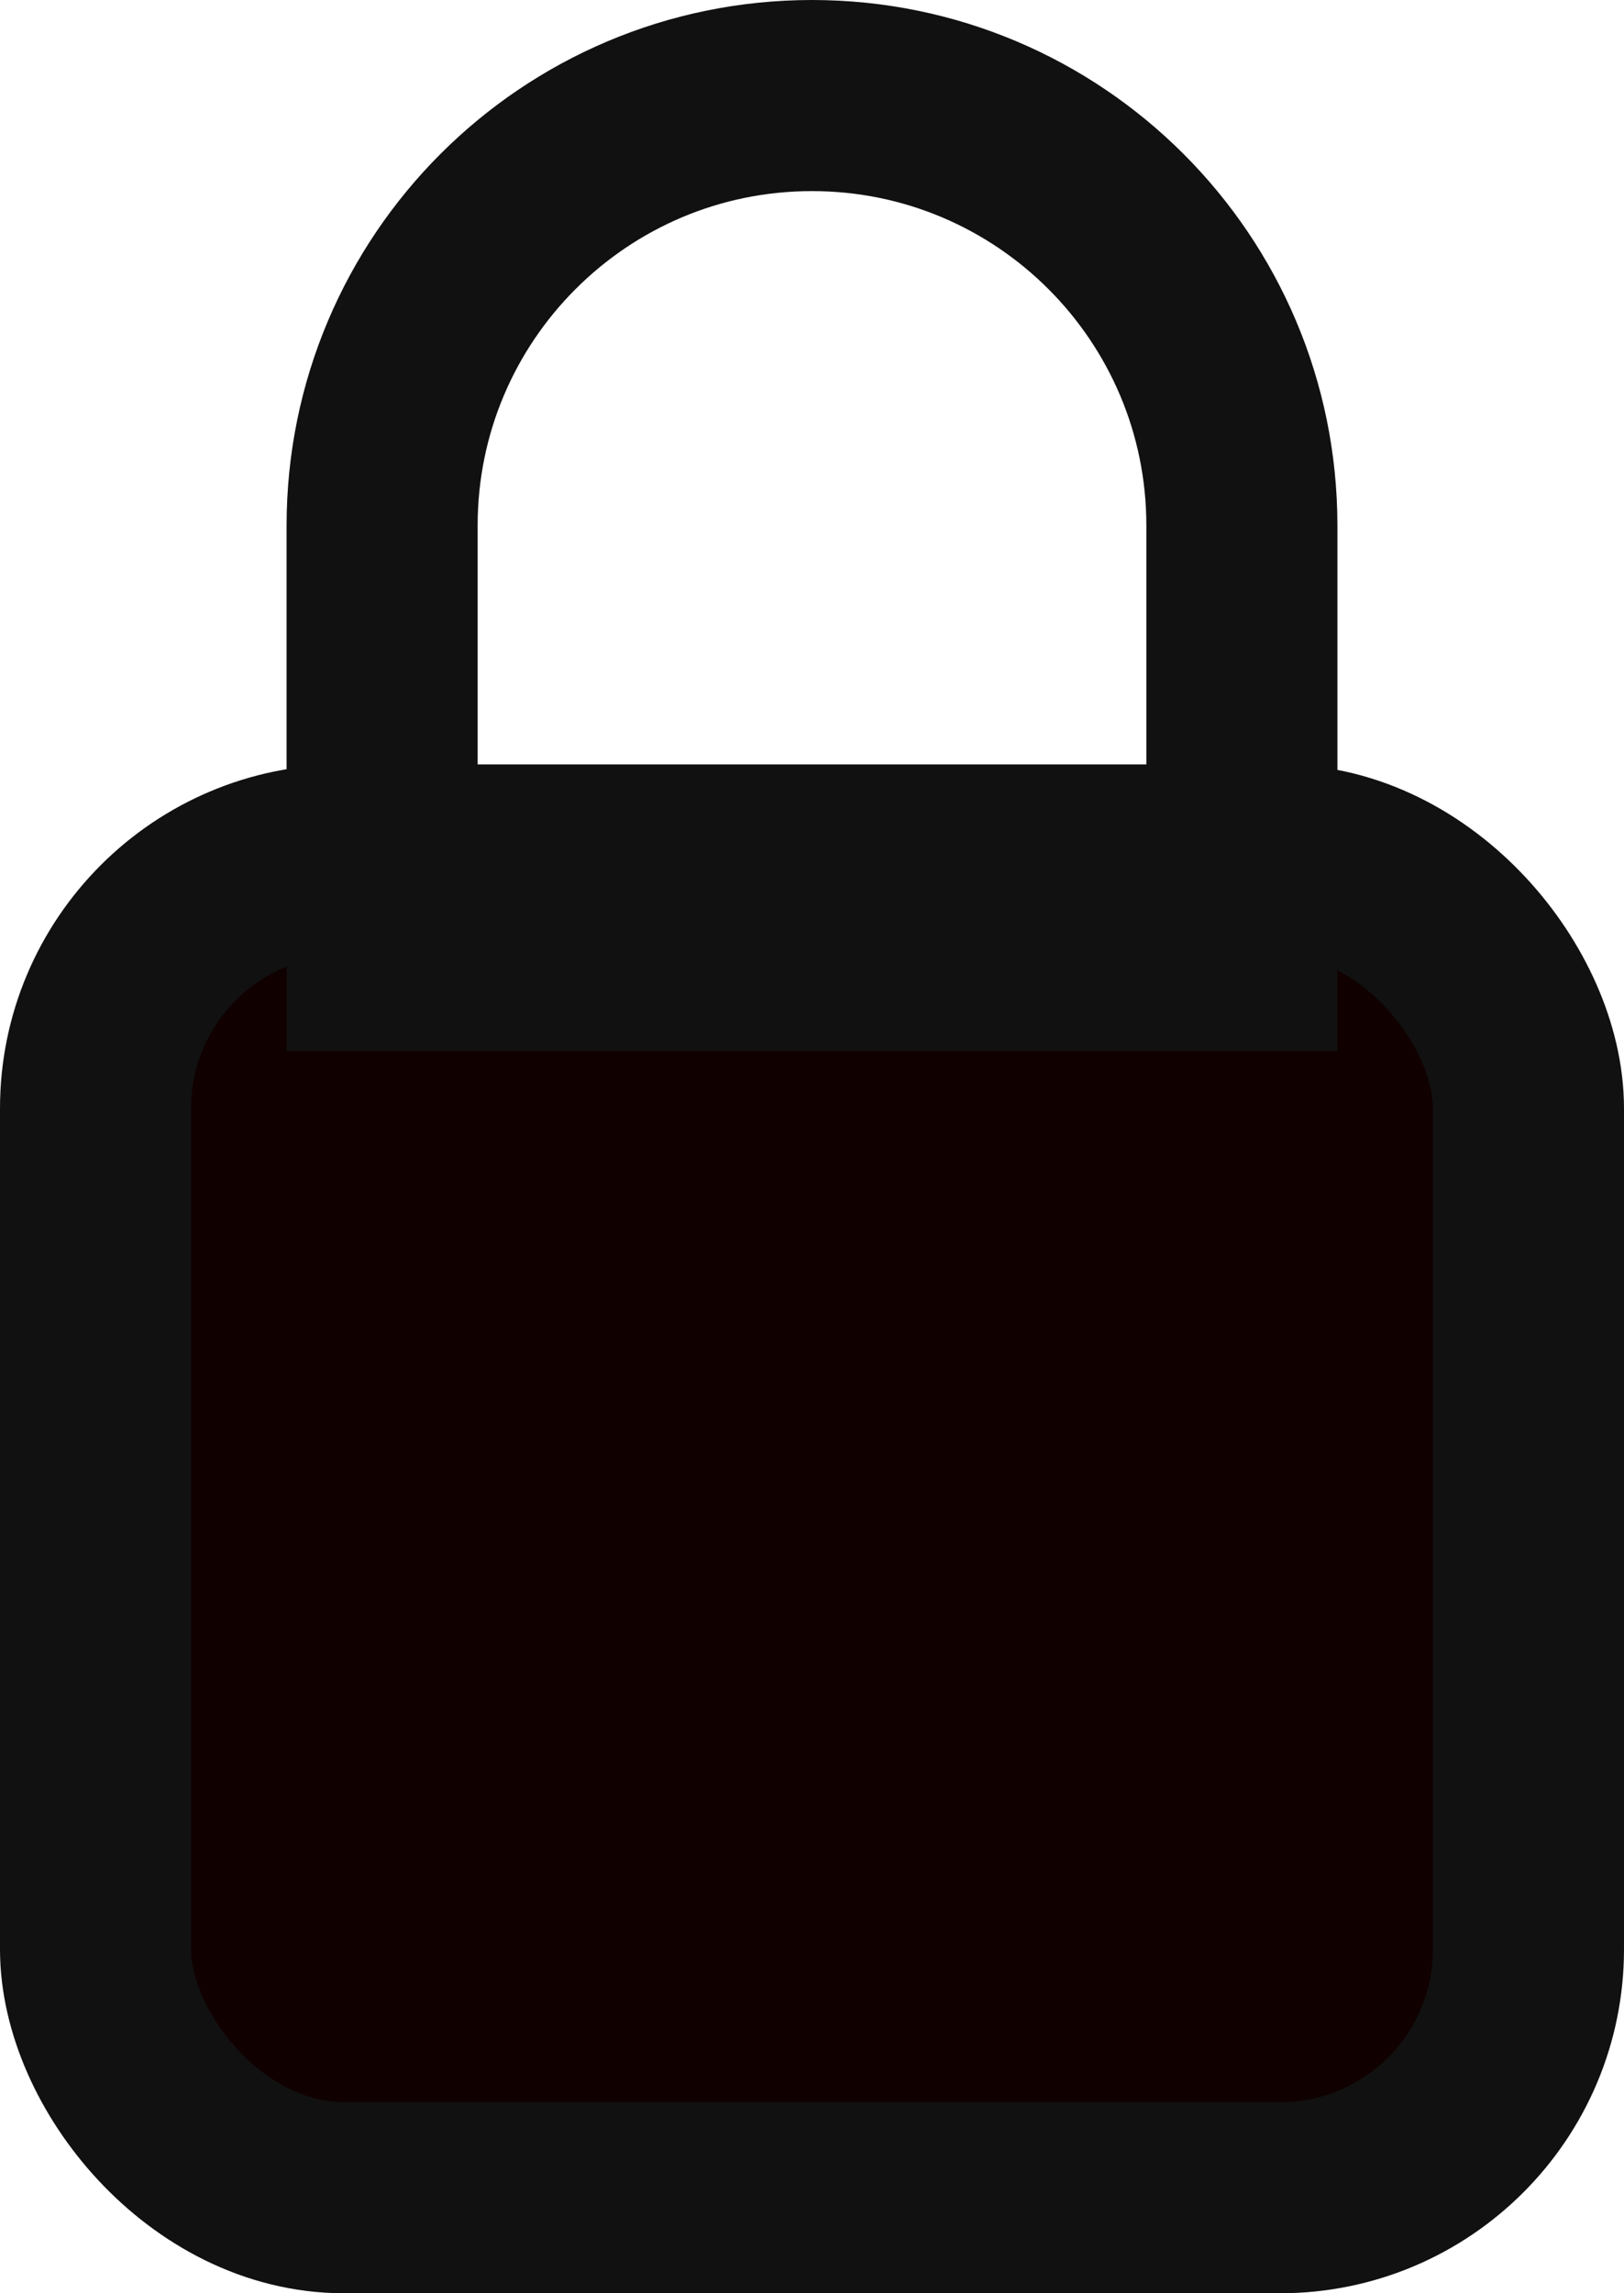
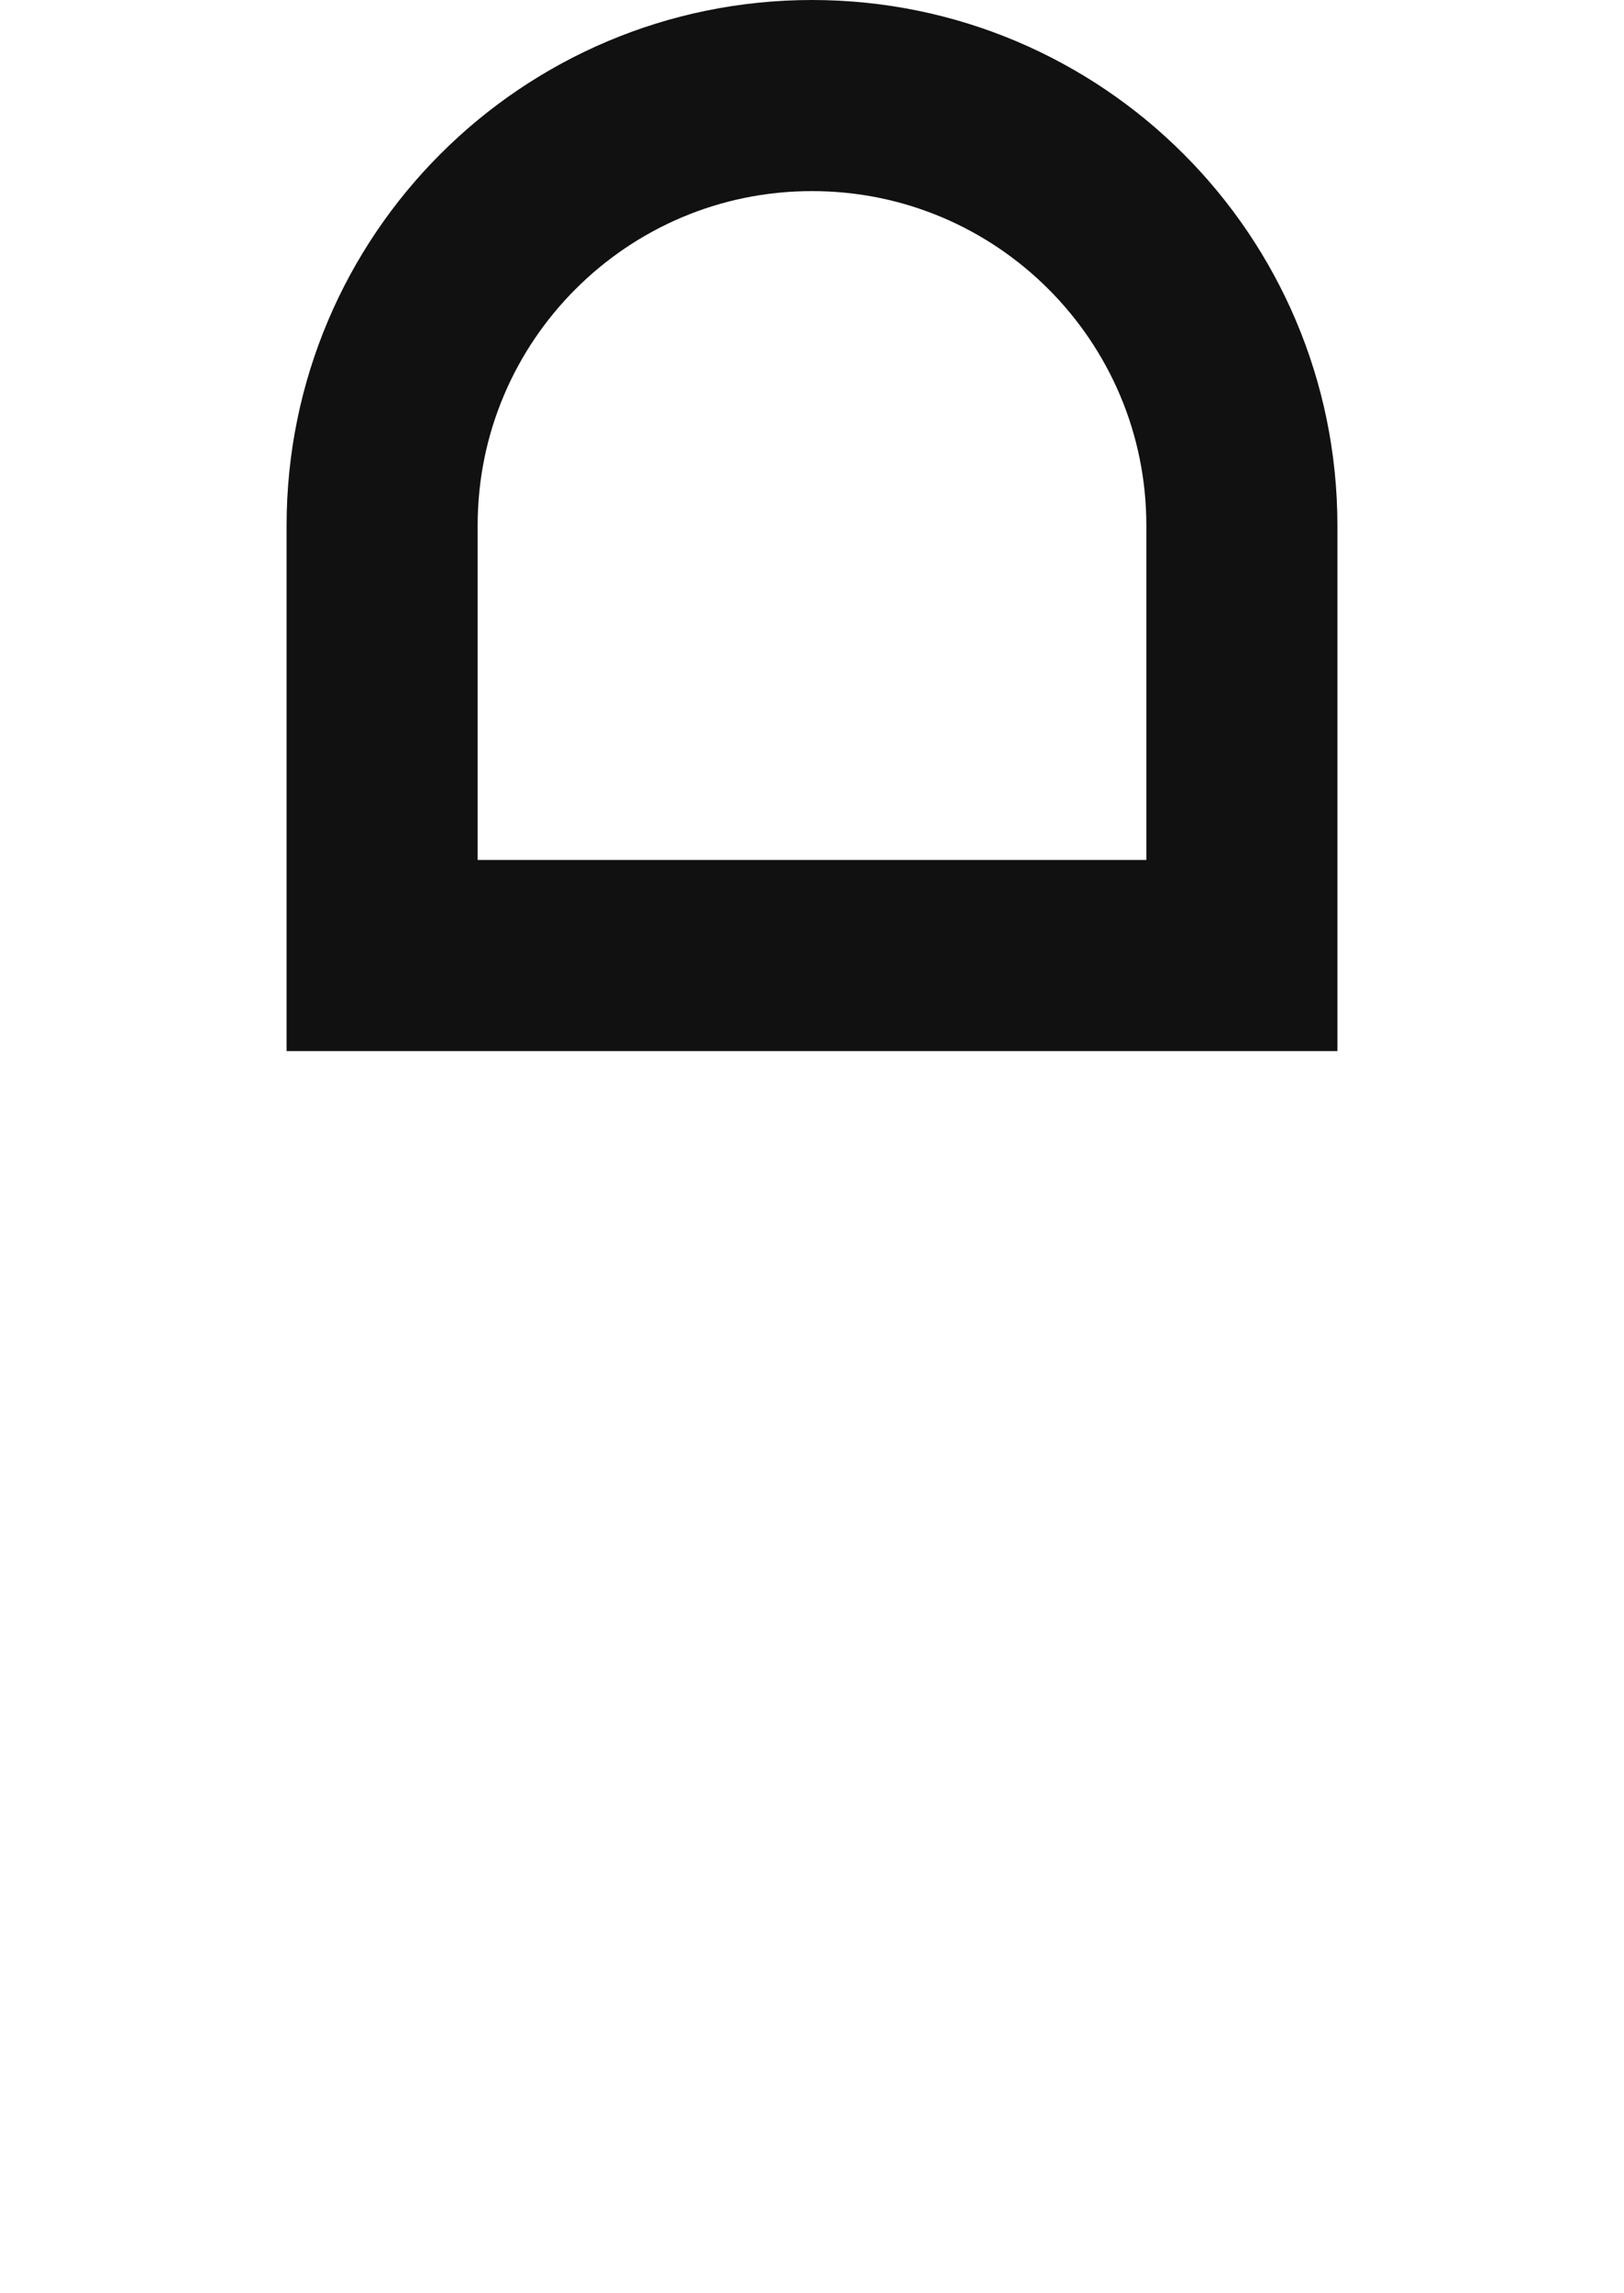
<svg xmlns="http://www.w3.org/2000/svg" height="24" viewBox="0 0 17 24" width="17">
  <g fill="none" fill-rule="evenodd" stroke="#111" stroke-width="2">
-     <rect fill="#100000" height="14" rx="2.6" width="15" x="1" y="9" />
    <path d="m4 10h9v-4.5c0-2.485-2.015-4.5-4.5-4.5-2.485 0-4.5 2.015-4.5 4.5z" />
  </g>
</svg>